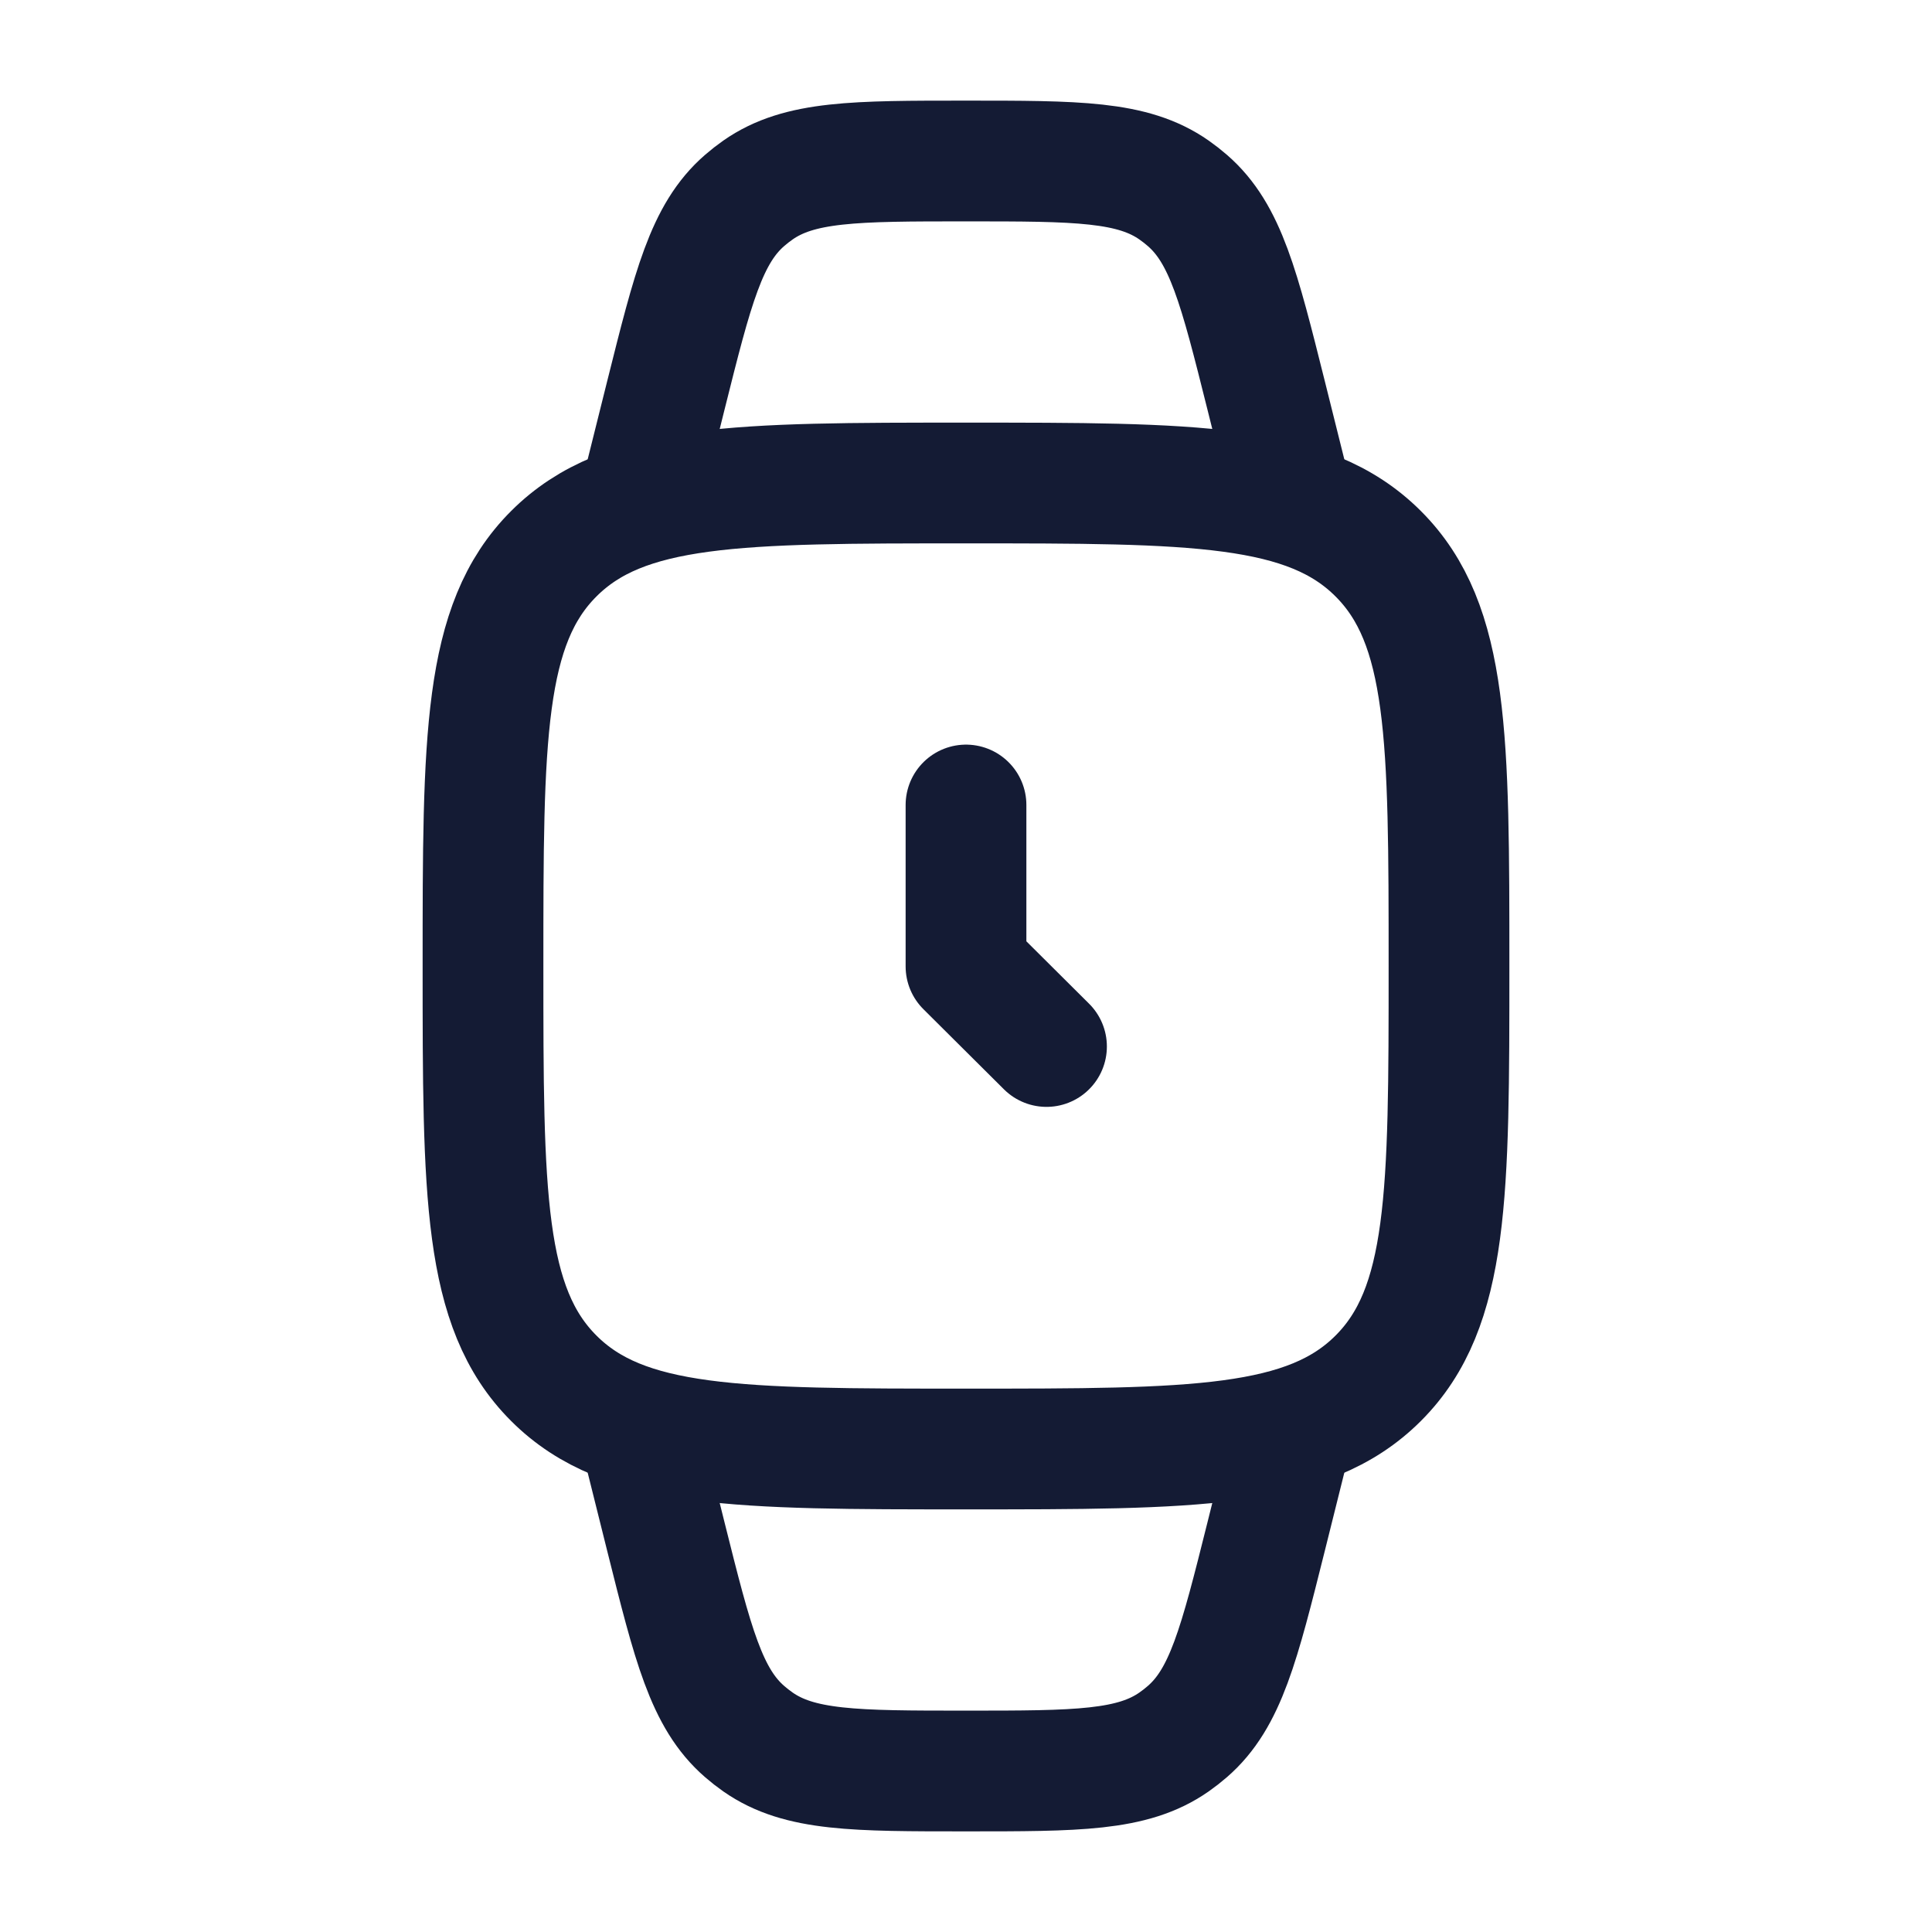
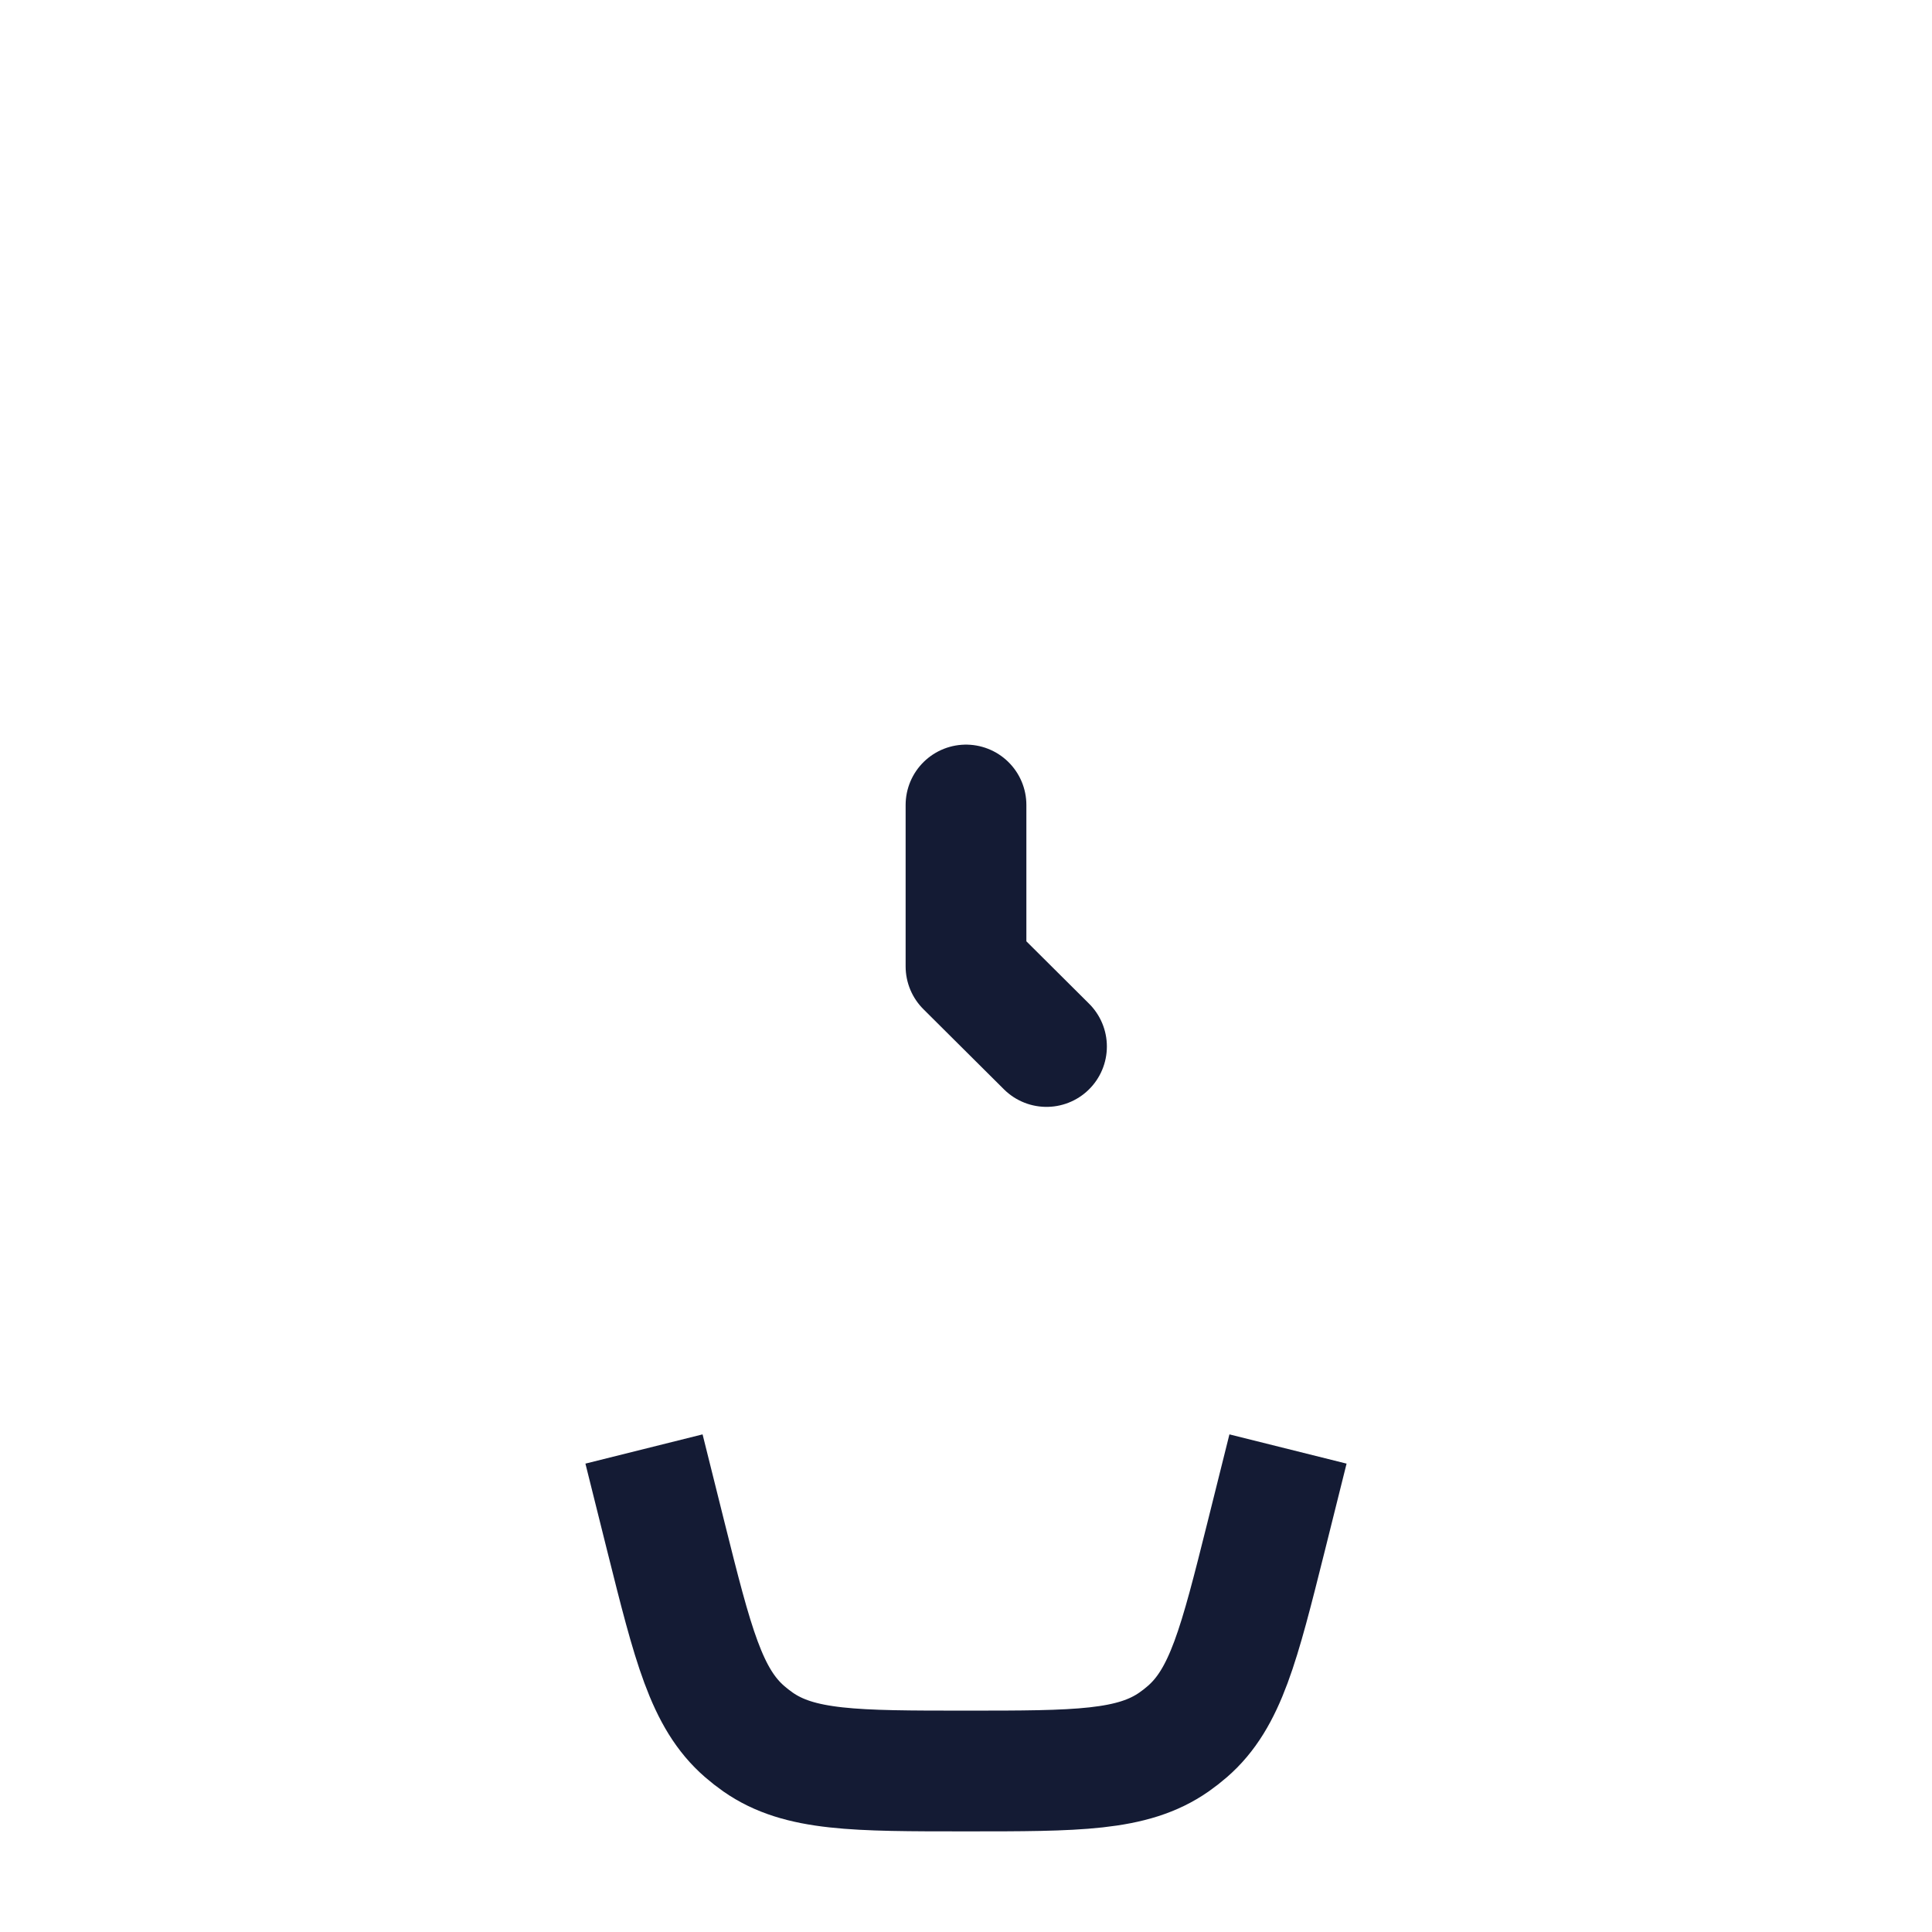
<svg xmlns="http://www.w3.org/2000/svg" width="24" height="24" viewBox="0 0 24 24" fill="none">
-   <path d="M6 12C6 9.172 6 7.757 6.879 6.879C7.757 6 9.172 6 12 6C14.828 6 16.243 6 17.121 6.879C18 7.757 18 9.172 18 12C18 14.828 18 16.243 17.121 17.121C16.243 18 14.828 18 12 18C9.172 18 7.757 18 6.879 17.121C6 16.243 6 14.828 6 12Z" stroke="#141B34" stroke-width="1.5" />
-   <path d="M16 6L15.728 4.91C15.393 3.572 15.226 2.903 14.75 2.49C14.697 2.444 14.642 2.401 14.585 2.361C14.069 2 13.379 2 12 2C10.621 2 9.931 2 9.415 2.361C9.358 2.401 9.303 2.444 9.25 2.49C8.774 2.903 8.607 3.572 8.272 4.91L8 6" stroke="#141B34" stroke-width="1.5" />
  <path d="M8 18L8.272 19.09C8.607 20.428 8.774 21.097 9.25 21.51C9.303 21.556 9.358 21.599 9.415 21.639C9.931 22 10.621 22 12 22C13.379 22 14.069 22 14.585 21.639C14.642 21.599 14.697 21.556 14.75 21.51C15.226 21.097 15.393 20.428 15.728 19.09L16 18" stroke="#141B34" stroke-width="1.5" />
  <path d="M12 10V12.005L13 13" stroke="#141B34" stroke-width="1.5" stroke-linecap="round" stroke-linejoin="round" />
</svg>